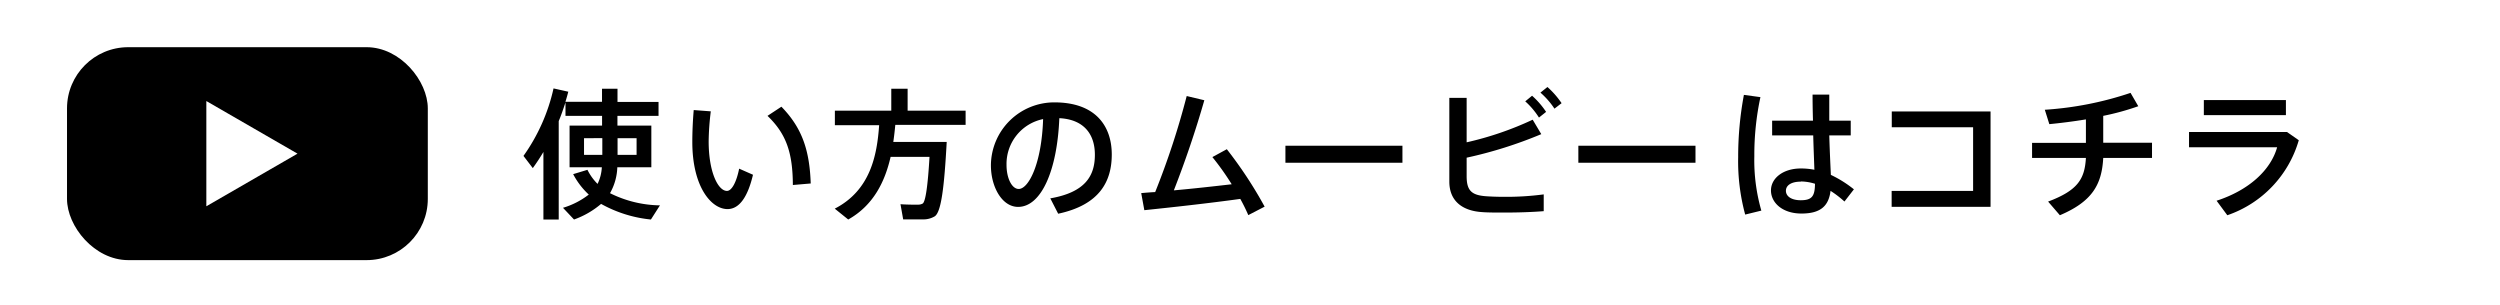
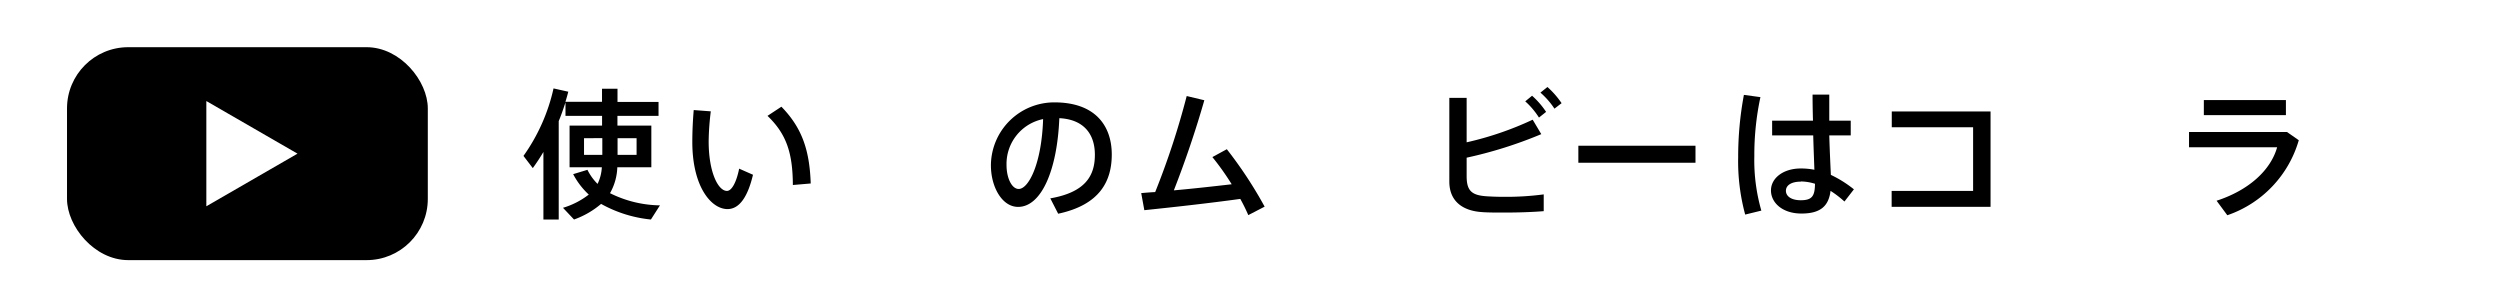
<svg xmlns="http://www.w3.org/2000/svg" viewBox="0 0 410 50">
  <defs>
    <style>.cls-1{fill:#fff;}</style>
  </defs>
  <g id="レイヤー_2" data-name="レイヤー 2">
    <g id="design">
      <rect class="cls-1" width="410" height="50" />
      <path d="M89.12,36V24.92c-.54.92-1.13,1.8-1.74,2.65l-1.53-2a30.42,30.42,0,0,0,4.93-11.07l2.42.54c-.14.55-.3,1.11-.47,1.66h6V14.55h2.54v2.17H108V19h-6.74V20.6h5.56v6.83h-5.58a9.15,9.15,0,0,1-1.2,4.25,18.89,18.89,0,0,0,8.19,2L106.75,36a21,21,0,0,1-8.17-2.56A14.15,14.15,0,0,1,94.14,36l-1.81-1.92a12.91,12.91,0,0,0,4.23-2.17A12.26,12.26,0,0,1,94,28.56l2.34-.71A8.69,8.69,0,0,0,98,30.16a7,7,0,0,0,.7-2.73H93.41V20.6h5.33V19h-6V16.79c-.33,1-.68,2.05-1.11,3.07V36Zm6.66-13.33v2.73h3V22.65Zm8.62,0h-3.12v2.73h3.12Z" />
      <path d="M116.57,18.26a43.19,43.19,0,0,0-.35,4.92c0,5.06,1.55,8.13,3,8.13.8,0,1.57-1.48,2-3.65l2.27,1c-.89,3.76-2.3,5.63-4.18,5.63-2.67,0-5.77-3.67-5.77-11,0-1.57.07-3.34.23-5.24Zm11.58-.76c3.5,3.58,4.62,7.32,4.81,12.59l-2.93.25C130,25.12,129,22,125.87,19Z" />
-       <path d="M153.59,23.28h1.67c-.4,7.36-.89,11.45-1.95,12.19a3.59,3.59,0,0,1-1.92.51c-.73,0-2.33,0-3.27,0l-.44-2.49c.89.07,2.32.09,3,.07a1.43,1.43,0,0,0,.66-.19c.45-.37.82-2.84,1.1-7.64h-6.38c-.92,4-2.77,7.92-6.95,10.27l-2.21-1.78c5.82-3,6.93-8.68,7.28-13.69h-7.26V18.15h9.25v-3.6h2.68v3.6h9.51v2.33H146.83c-.09.93-.19,1.85-.33,2.8h7.09Z" />
      <path d="M162.51,27.09a10.39,10.39,0,0,1,10.42-10.3c6.77,0,9.4,3.92,9.4,8.54,0,4.43-2,8.27-8.79,9.72l-1.29-2.52c5.76-1,7.31-3.71,7.31-7.15s-1.86-5.8-5.83-6c-.35,8.66-3,14.55-6.76,14.55-2.65,0-4.46-3.3-4.46-6.79Zm2.56-.05c0,2.22.89,3.95,2,3.95,1.6,0,3.76-4.07,4-11.46A7.5,7.5,0,0,0,165.07,27Z" />
      <path d="M189.45,31.5a128.16,128.16,0,0,0,5.17-15.75l2.89.69c-1.41,4.94-3.13,10-5,14.78,3.15-.28,6.62-.67,9.49-1a43.24,43.24,0,0,0-3.17-4.46l2.37-1.29a68.77,68.77,0,0,1,6.2,9.42l-2.68,1.39a29.36,29.36,0,0,0-1.31-2.66c-5.19.72-11.49,1.41-15.74,1.85l-.51-2.8C187.83,31.61,188.61,31.54,189.45,31.5Z" />
-       <path d="M230,23.9v2.79H210.81V23.9Z" />
      <path d="M252.77,22a70.09,70.09,0,0,1-12.24,3.86v3.05c0,2.35.82,3.09,3.13,3.27.68.05,1.8.1,3.05.1a47.07,47.07,0,0,0,6.46-.4v2.75c-1.95.16-4.3.23-6.41.23-1.44,0-2.71,0-3.62-.07-3.45-.2-5.45-1.94-5.45-5V16.05h2.84v7.29a52.85,52.85,0,0,0,10.83-3.71Zm-1.51-6.3a13.48,13.48,0,0,1,2.3,2.65l-1.17.93a12.63,12.63,0,0,0-2.25-2.66Zm2.52-1.43a14.1,14.1,0,0,1,2.32,2.65l-1.17.9a12.89,12.89,0,0,0-2.3-2.63Z" />
      <path d="M278.06,23.9v2.79H258.85V23.9Z" />
      <path d="M288.71,15.93a45.15,45.15,0,0,0-1,9.7,29.84,29.84,0,0,0,1.15,8.91l-2.65.65a33.35,33.35,0,0,1-1.15-9.42A55.14,55.14,0,0,1,286,15.56Zm8.62,3.86c-.05-1.62-.07-3.12-.07-4.28H300c0,1,0,2.22,0,3.4v.88h3.52v2.42H300c.07,2.45.19,4.87.26,6.47a19,19,0,0,1,3.78,2.37l-1.55,2a16.92,16.92,0,0,0-2.28-1.75c-.31,2.49-1.64,3.72-4.77,3.72s-5-1.78-5-3.79,2-3.6,4.89-3.6a11.48,11.48,0,0,1,2.23.21c-.05-1.55-.14-3.58-.19-5.64h-6.74V19.79Zm-2,10c-1.55,0-2.44.6-2.44,1.5s.89,1.55,2.44,1.55c1.9,0,2.3-.74,2.33-2.7A7.92,7.92,0,0,0,295.33,29.76Z" />
      <path d="M326.45,18.28V33.92H310.23V31.31h13.36V20.87H310.25V18.28Z" />
-       <path d="M342.09,23.43V19.58c-2.07.34-4.14.6-6,.78L335.35,18a55,55,0,0,0,14.06-2.77l1.27,2.19A41.87,41.87,0,0,1,344.93,19v4.41h8V25.9h-8c-.23,4.39-1.83,7.16-7.11,9.4l-1.93-2.24c4.89-1.84,6-3.71,6.2-7.16h-8.83V23.43Z" />
      <path d="M375.07,21.65,377,23A18.4,18.4,0,0,1,365.28,35.3l-1.76-2.38c5.38-1.75,8.9-5.08,9.93-8.77H359v-2.5Zm-.18-5.24v2.47H361.43V16.41Z" />
      <rect x="10.99" y="7.74" width="59.17" height="34.92" rx="10.04" />
      <polygon class="cls-1" points="48.79 25.2 33.84 16.57 33.84 33.83 48.79 25.2" />
    </g>
  </g>
</svg>